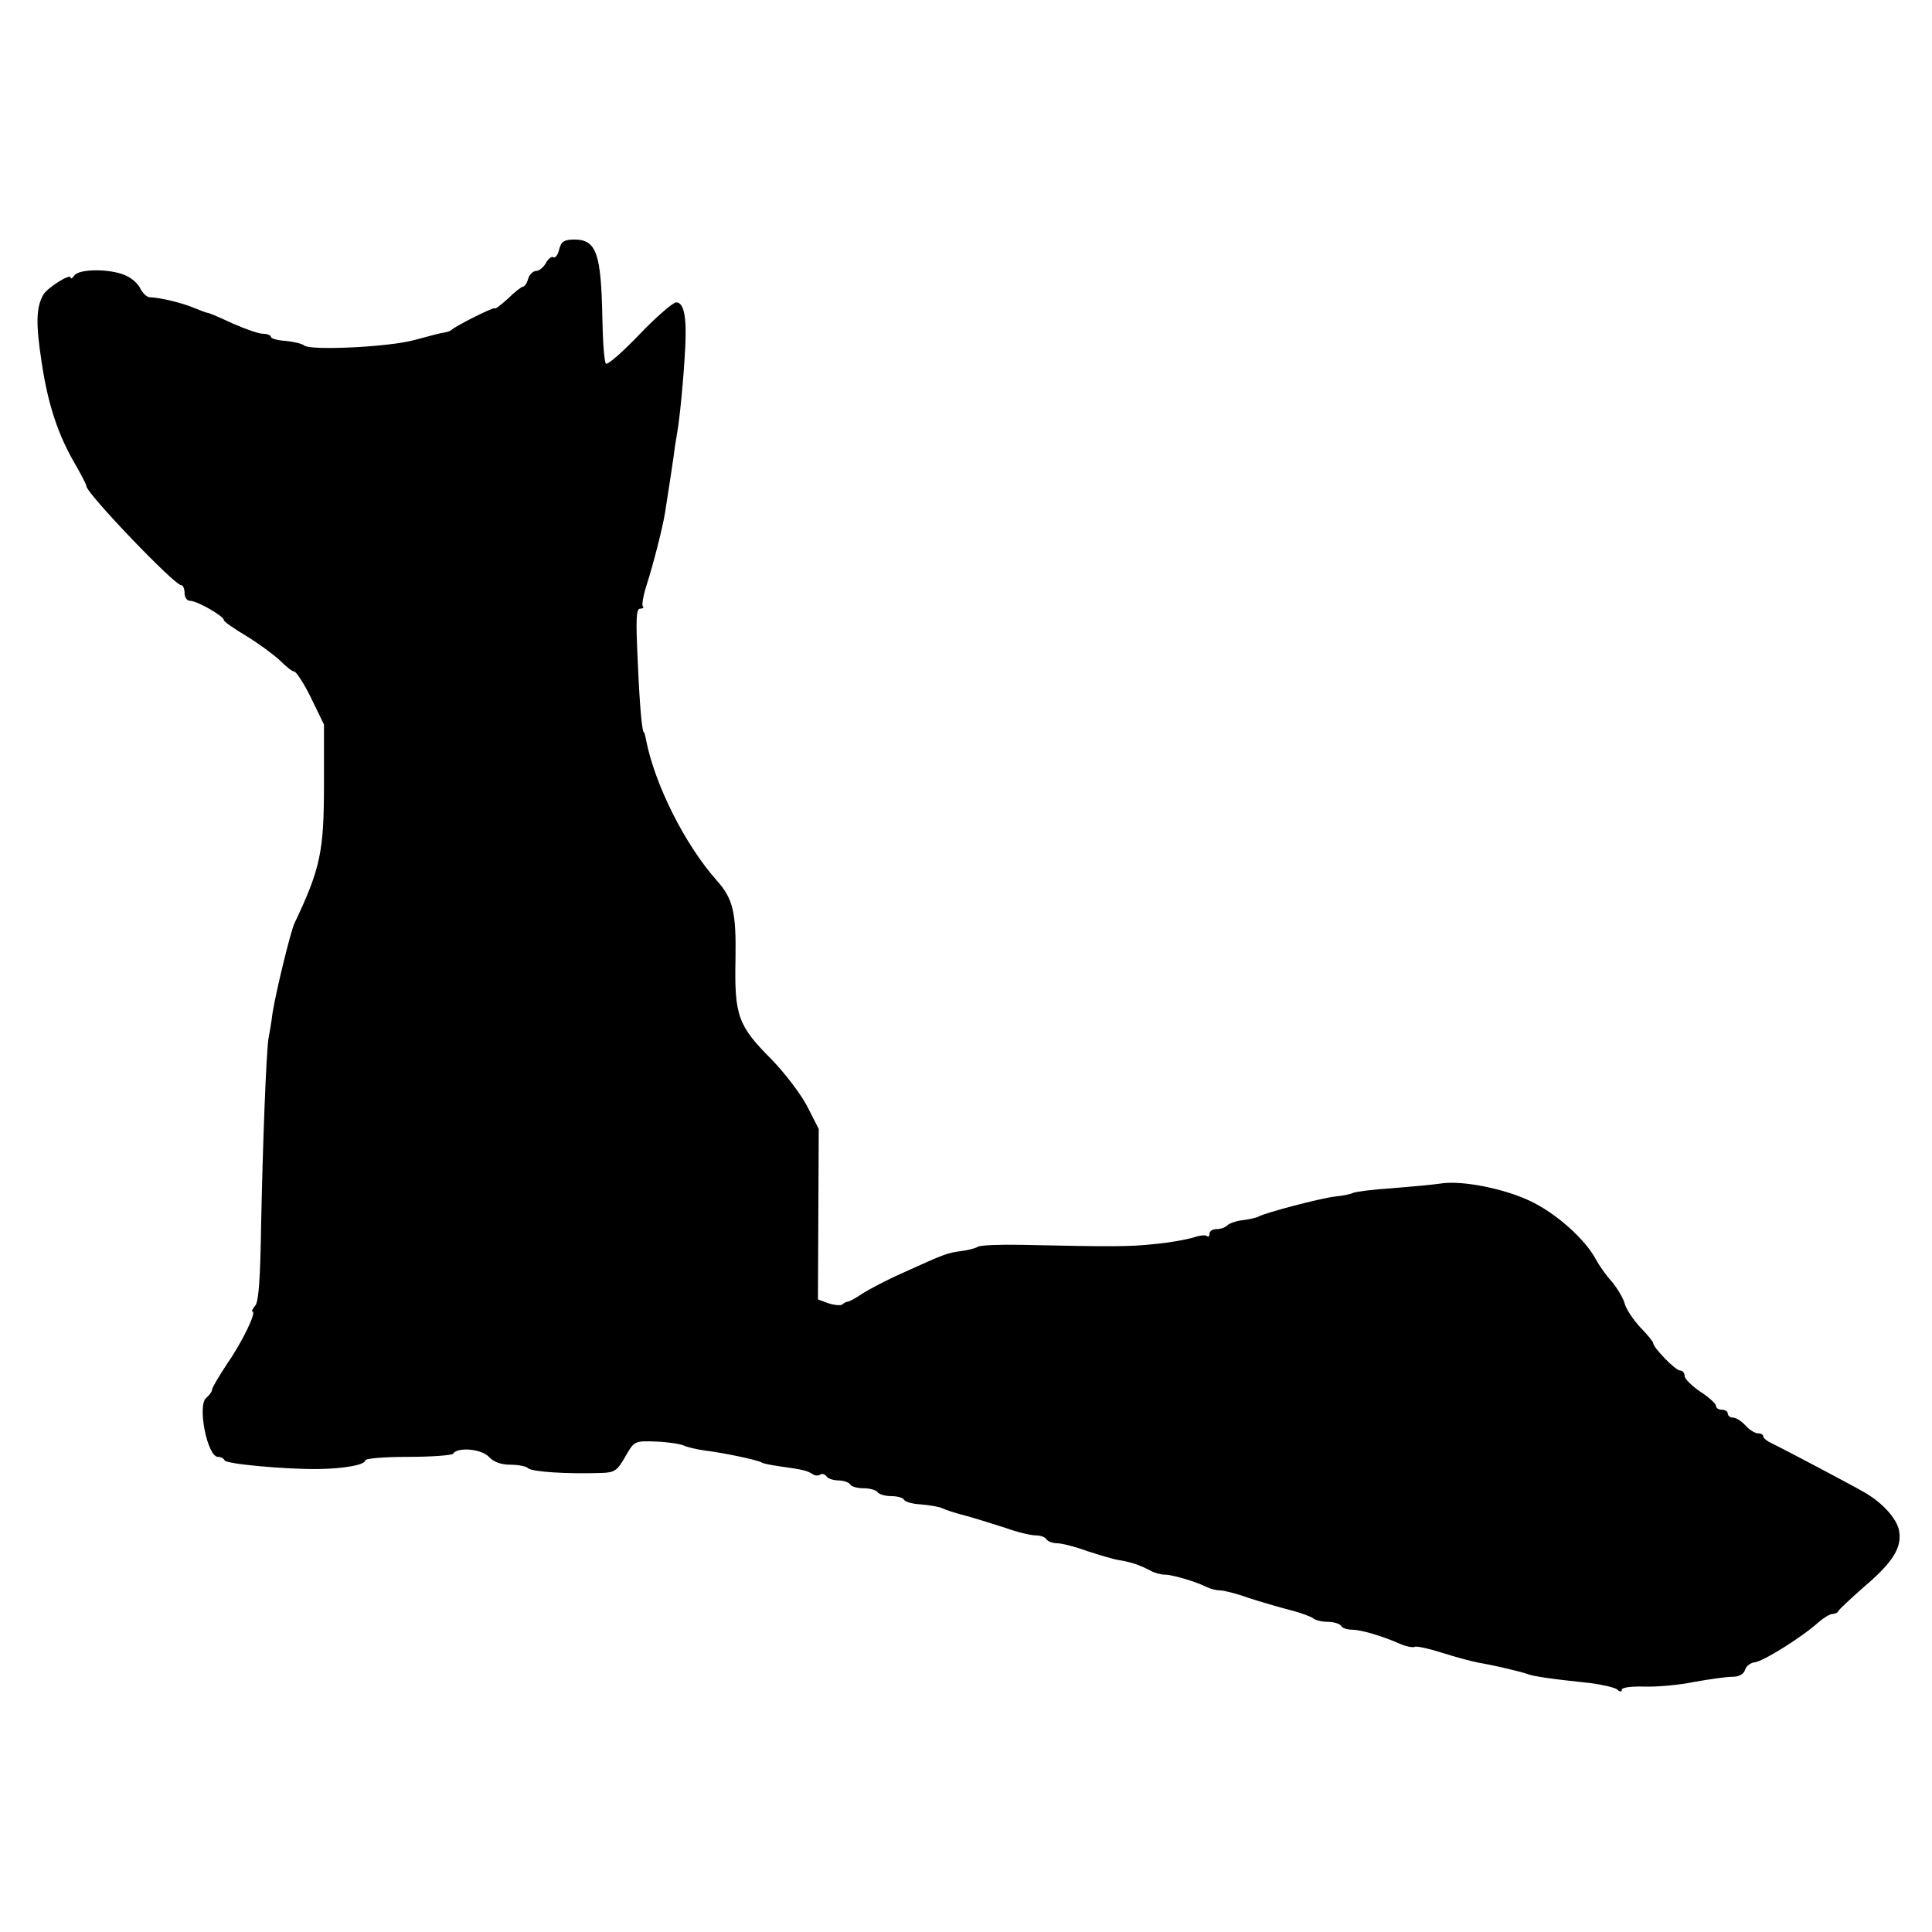
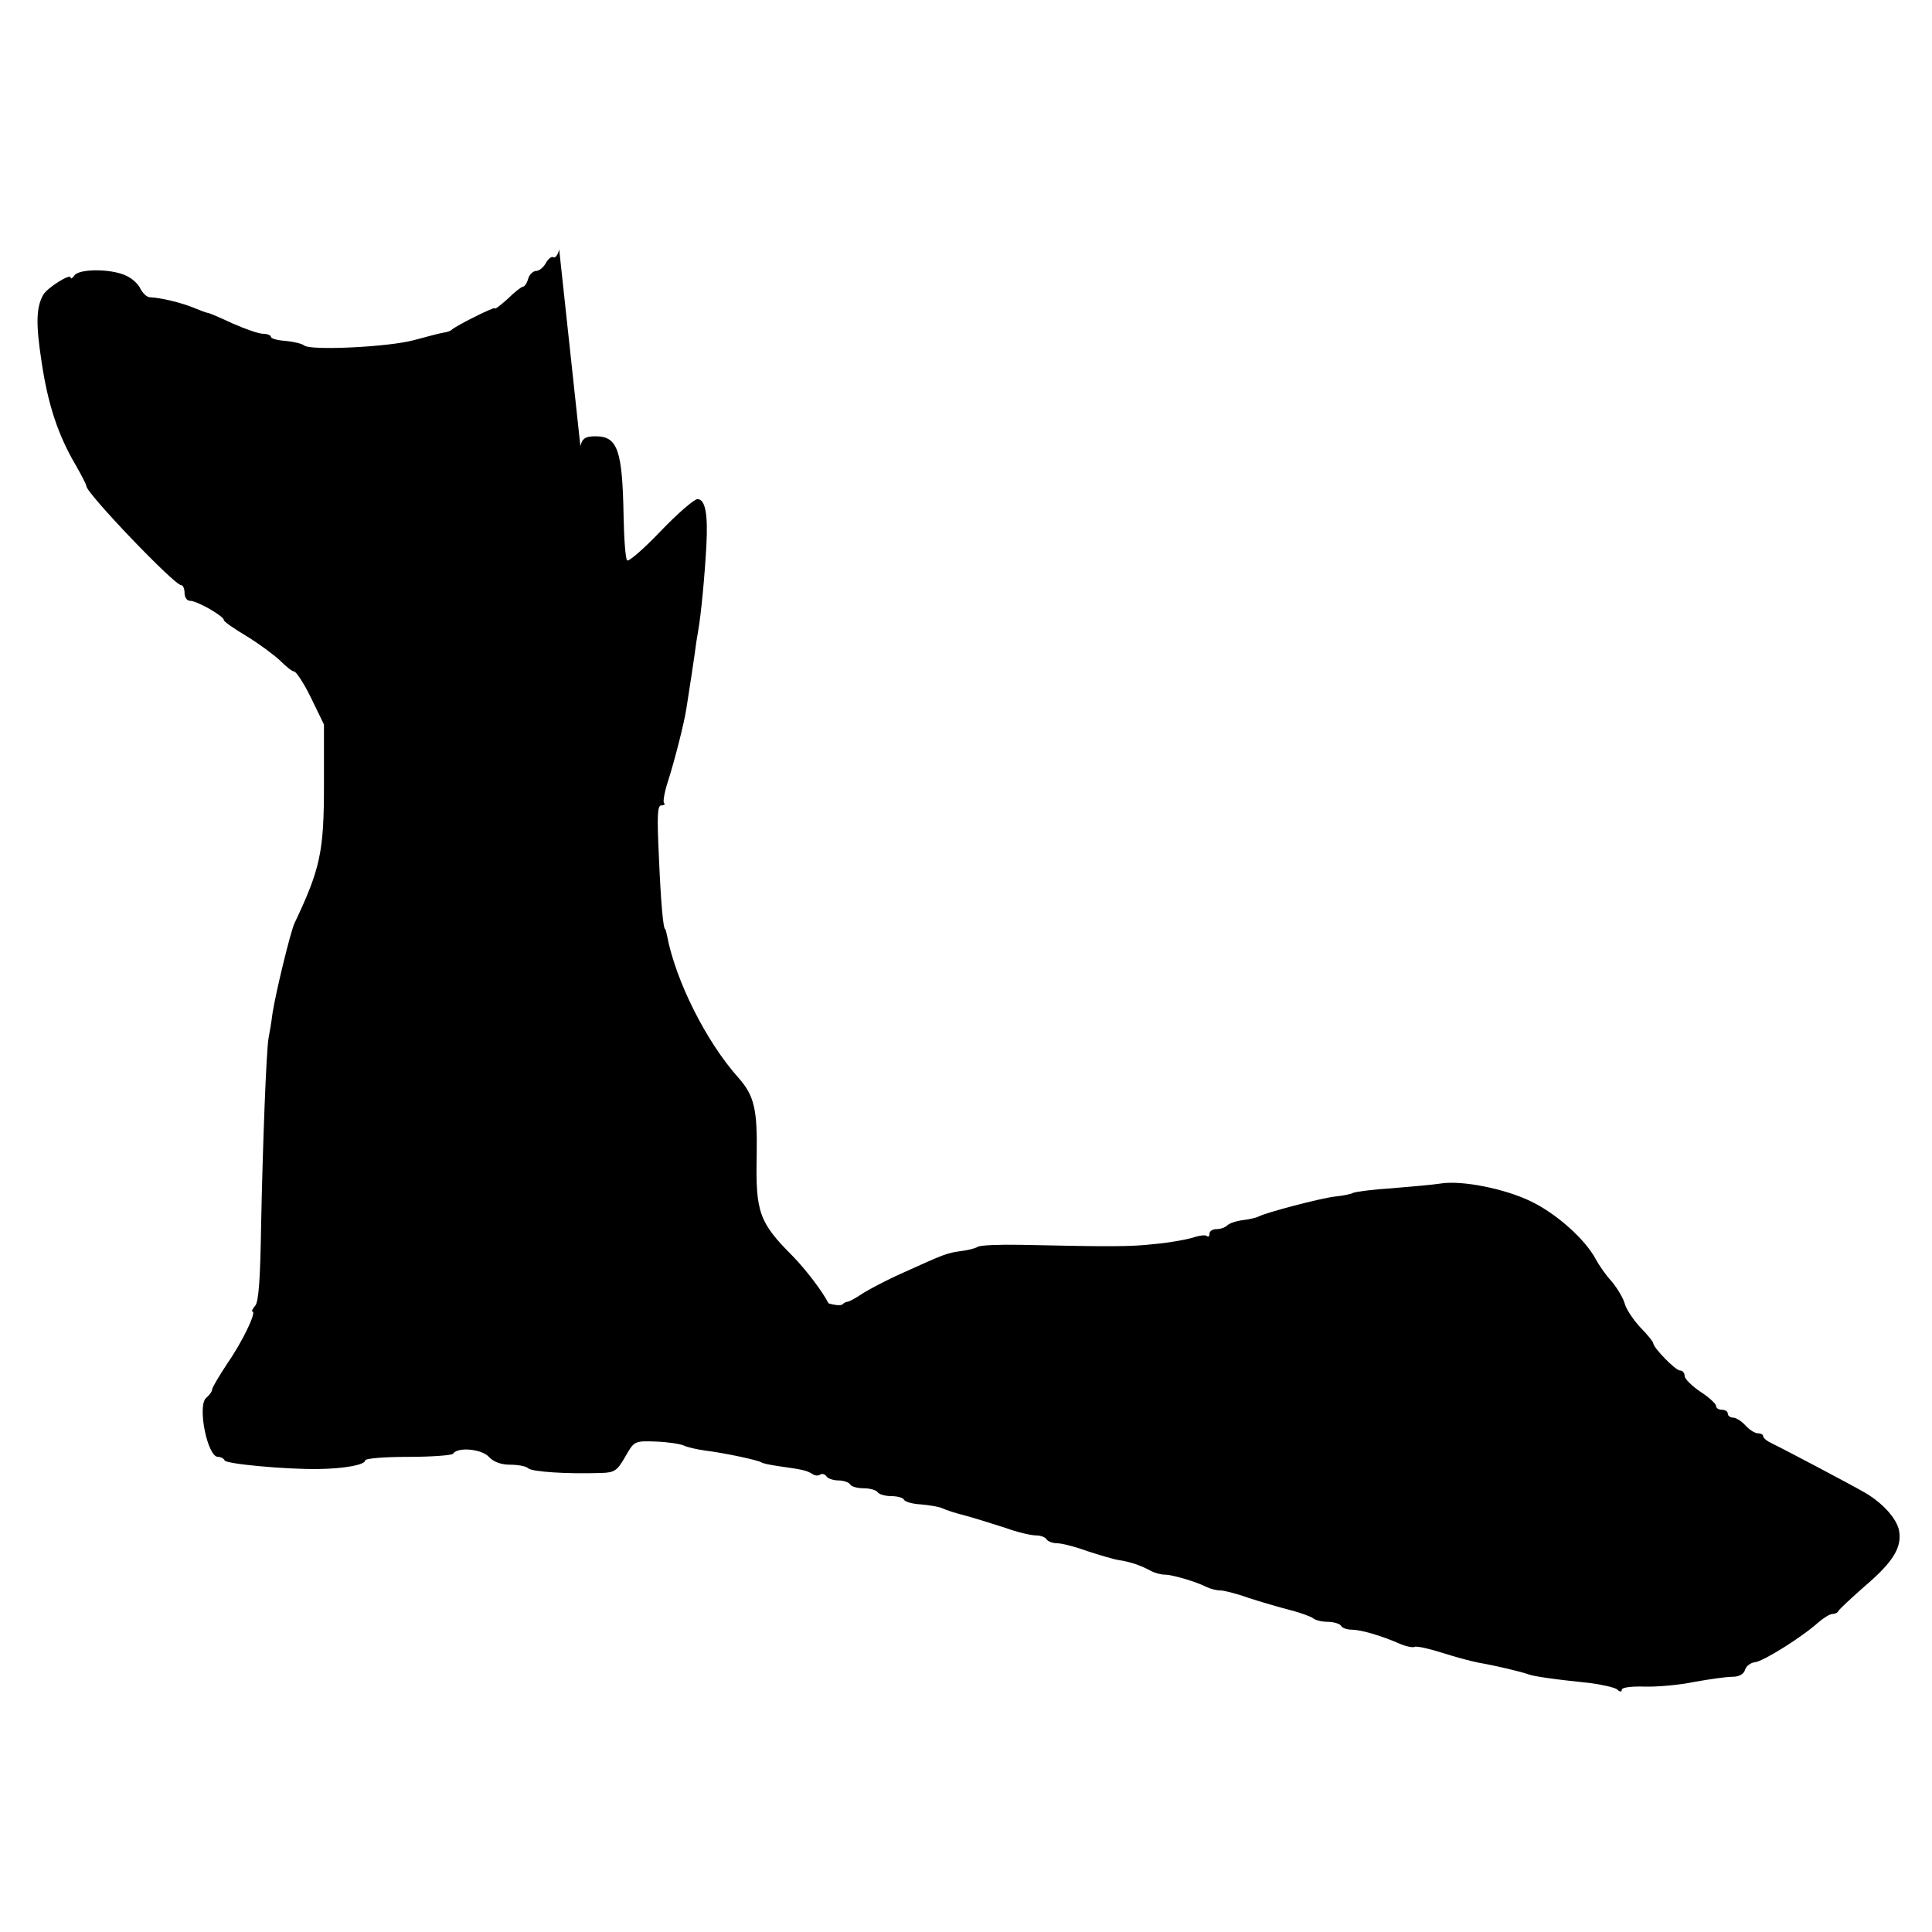
<svg xmlns="http://www.w3.org/2000/svg" version="1.0" width="492pt" height="492pt" viewBox="0 0 492 492" preserveAspectRatio="xMidYMid meet">
  <g transform="translate(0,492) scale(0.1,-0.1)" fill="#000000" stroke="none">
-     <path d="M1424 4285 c-3 -14 -10 -23 -15 -20 -4 3 -13 -4 -19 -15 -6 -11 -17 -20 -25 -20 -7 0 -17 -9 -20 -20 -3 -11 -9 -20 -13 -20 -4 0 -22 -14 -39 -31 -18 -16 -33 -28 -33 -24 0 5 -100 -45 -110 -55 -3 -3 -12 -6 -20 -7 -8 -1 -42 -10 -75 -19 -66 -18 -264 -27 -280 -14 -6 5 -28 10 -48 12 -20 1 -37 6 -37 10 0 4 -9 8 -20 8 -11 0 -45 12 -77 26 -32 15 -60 27 -63 27 -3 0 -19 6 -36 13 -31 13 -85 26 -112 27 -8 0 -18 10 -24 21 -5 12 -22 28 -39 35 -38 17 -119 17 -130 -1 -5 -7 -9 -9 -9 -5 0 12 -60 -26 -70 -44 -18 -32 -19 -74 -4 -171 16 -108 42 -186 86 -261 15 -26 28 -51 28 -55 0 -18 224 -252 241 -252 5 0 9 -9 9 -20 0 -11 6 -20 14 -20 18 0 86 -39 86 -49 0 -4 26 -22 58 -41 31 -19 69 -47 85 -62 15 -15 31 -28 36 -28 5 0 25 -30 43 -67 l33 -68 0 -155 c0 -168 -9 -212 -75 -351 -10 -21 -47 -173 -56 -229 -3 -25 -8 -53 -10 -63 -6 -32 -15 -277 -19 -475 -2 -134 -6 -197 -15 -207 -7 -8 -10 -15 -7 -15 11 0 -25 -76 -64 -132 -21 -32 -39 -62 -39 -67 0 -5 -7 -14 -15 -21 -23 -19 3 -150 30 -150 7 0 15 -4 17 -9 3 -9 154 -23 238 -22 69 1 120 11 120 22 0 5 49 9 109 9 61 0 112 4 115 8 11 18 73 12 91 -8 12 -13 31 -20 55 -20 20 0 40 -4 45 -9 9 -9 98 -15 187 -12 33 1 40 6 60 41 23 40 23 41 78 39 30 -1 62 -6 71 -10 8 -4 33 -10 55 -13 49 -6 133 -24 143 -30 4 -3 25 -7 46 -10 56 -8 68 -10 83 -19 6 -5 16 -6 21 -2 5 3 12 1 16 -5 3 -5 17 -10 30 -10 13 0 27 -5 30 -10 3 -6 19 -10 35 -10 16 0 32 -5 35 -10 3 -5 19 -10 35 -10 15 0 30 -4 32 -9 2 -5 21 -11 43 -12 22 -2 47 -6 55 -10 8 -4 35 -13 60 -19 25 -7 70 -21 101 -31 30 -11 65 -19 77 -19 11 0 24 -4 27 -10 3 -5 16 -10 27 -10 12 0 47 -9 77 -20 31 -10 67 -21 81 -23 28 -4 57 -14 82 -28 10 -5 25 -9 35 -9 19 0 79 -18 105 -31 10 -5 25 -9 35 -9 9 0 42 -8 72 -19 31 -10 79 -24 106 -31 28 -7 54 -17 59 -21 6 -5 22 -9 37 -9 15 0 31 -5 34 -10 3 -6 16 -10 27 -10 23 0 75 -15 123 -36 16 -7 33 -10 37 -8 5 3 36 -4 71 -15 34 -11 76 -22 92 -25 46 -8 108 -23 125 -29 15 -6 64 -13 160 -23 30 -4 61 -11 68 -16 7 -7 12 -7 12 -1 0 6 25 9 58 8 31 -1 89 4 127 12 39 7 82 13 97 13 17 0 29 7 32 18 3 10 15 18 25 19 21 2 120 64 161 101 14 12 30 22 37 22 6 0 13 3 15 8 2 4 32 32 66 62 74 63 96 100 88 143 -6 30 -42 70 -87 96 -27 16 -201 108 -236 125 -13 6 -23 14 -23 19 0 4 -6 7 -13 7 -8 0 -22 9 -32 20 -10 11 -24 20 -32 20 -7 0 -13 5 -13 10 0 6 -7 10 -15 10 -8 0 -15 4 -15 10 0 5 -18 22 -40 36 -22 15 -40 33 -40 40 0 8 -5 14 -12 14 -11 0 -68 58 -68 70 0 3 -15 22 -34 41 -18 20 -36 47 -39 61 -4 13 -18 37 -32 54 -15 16 -33 42 -41 57 -27 51 -100 116 -164 147 -67 33 -178 55 -232 46 -19 -3 -75 -8 -124 -12 -49 -3 -93 -9 -99 -12 -5 -3 -25 -7 -45 -9 -36 -4 -177 -41 -195 -51 -5 -3 -23 -7 -39 -9 -17 -2 -35 -8 -40 -13 -6 -6 -18 -10 -28 -10 -10 0 -18 -5 -18 -12 0 -6 -3 -9 -6 -6 -3 4 -20 2 -37 -4 -18 -5 -61 -13 -97 -16 -61 -7 -110 -7 -342 -2 -53 1 -102 -1 -108 -5 -6 -4 -26 -9 -43 -11 -36 -5 -41 -7 -147 -55 -41 -18 -88 -43 -105 -54 -16 -11 -33 -20 -37 -20 -3 0 -9 -3 -13 -7 -4 -3 -19 -2 -35 3 l-27 10 1 217 1 217 -29 57 c-16 31 -57 85 -91 120 -86 86 -95 112 -92 256 2 118 -6 153 -47 199 -82 92 -159 246 -181 360 -2 10 -4 18 -5 18 -5 0 -11 66 -16 183 -5 105 -4 132 6 132 7 0 11 3 7 6 -3 3 1 27 9 52 18 56 42 150 48 189 12 76 17 111 21 138 2 17 6 44 9 60 7 38 17 142 21 220 4 77 -3 115 -23 115 -8 0 -51 -37 -94 -82 -43 -45 -81 -78 -85 -74 -4 4 -8 55 -9 114 -3 166 -15 202 -71 202 -26 0 -34 -5 -39 -25z" />
+     <path d="M1424 4285 c-3 -14 -10 -23 -15 -20 -4 3 -13 -4 -19 -15 -6 -11 -17 -20 -25 -20 -7 0 -17 -9 -20 -20 -3 -11 -9 -20 -13 -20 -4 0 -22 -14 -39 -31 -18 -16 -33 -28 -33 -24 0 5 -100 -45 -110 -55 -3 -3 -12 -6 -20 -7 -8 -1 -42 -10 -75 -19 -66 -18 -264 -27 -280 -14 -6 5 -28 10 -48 12 -20 1 -37 6 -37 10 0 4 -9 8 -20 8 -11 0 -45 12 -77 26 -32 15 -60 27 -63 27 -3 0 -19 6 -36 13 -31 13 -85 26 -112 27 -8 0 -18 10 -24 21 -5 12 -22 28 -39 35 -38 17 -119 17 -130 -1 -5 -7 -9 -9 -9 -5 0 12 -60 -26 -70 -44 -18 -32 -19 -74 -4 -171 16 -108 42 -186 86 -261 15 -26 28 -51 28 -55 0 -18 224 -252 241 -252 5 0 9 -9 9 -20 0 -11 6 -20 14 -20 18 0 86 -39 86 -49 0 -4 26 -22 58 -41 31 -19 69 -47 85 -62 15 -15 31 -28 36 -28 5 0 25 -30 43 -67 l33 -68 0 -155 c0 -168 -9 -212 -75 -351 -10 -21 -47 -173 -56 -229 -3 -25 -8 -53 -10 -63 -6 -32 -15 -277 -19 -475 -2 -134 -6 -197 -15 -207 -7 -8 -10 -15 -7 -15 11 0 -25 -76 -64 -132 -21 -32 -39 -62 -39 -67 0 -5 -7 -14 -15 -21 -23 -19 3 -150 30 -150 7 0 15 -4 17 -9 3 -9 154 -23 238 -22 69 1 120 11 120 22 0 5 49 9 109 9 61 0 112 4 115 8 11 18 73 12 91 -8 12 -13 31 -20 55 -20 20 0 40 -4 45 -9 9 -9 98 -15 187 -12 33 1 40 6 60 41 23 40 23 41 78 39 30 -1 62 -6 71 -10 8 -4 33 -10 55 -13 49 -6 133 -24 143 -30 4 -3 25 -7 46 -10 56 -8 68 -10 83 -19 6 -5 16 -6 21 -2 5 3 12 1 16 -5 3 -5 17 -10 30 -10 13 0 27 -5 30 -10 3 -6 19 -10 35 -10 16 0 32 -5 35 -10 3 -5 19 -10 35 -10 15 0 30 -4 32 -9 2 -5 21 -11 43 -12 22 -2 47 -6 55 -10 8 -4 35 -13 60 -19 25 -7 70 -21 101 -31 30 -11 65 -19 77 -19 11 0 24 -4 27 -10 3 -5 16 -10 27 -10 12 0 47 -9 77 -20 31 -10 67 -21 81 -23 28 -4 57 -14 82 -28 10 -5 25 -9 35 -9 19 0 79 -18 105 -31 10 -5 25 -9 35 -9 9 0 42 -8 72 -19 31 -10 79 -24 106 -31 28 -7 54 -17 59 -21 6 -5 22 -9 37 -9 15 0 31 -5 34 -10 3 -6 16 -10 27 -10 23 0 75 -15 123 -36 16 -7 33 -10 37 -8 5 3 36 -4 71 -15 34 -11 76 -22 92 -25 46 -8 108 -23 125 -29 15 -6 64 -13 160 -23 30 -4 61 -11 68 -16 7 -7 12 -7 12 -1 0 6 25 9 58 8 31 -1 89 4 127 12 39 7 82 13 97 13 17 0 29 7 32 18 3 10 15 18 25 19 21 2 120 64 161 101 14 12 30 22 37 22 6 0 13 3 15 8 2 4 32 32 66 62 74 63 96 100 88 143 -6 30 -42 70 -87 96 -27 16 -201 108 -236 125 -13 6 -23 14 -23 19 0 4 -6 7 -13 7 -8 0 -22 9 -32 20 -10 11 -24 20 -32 20 -7 0 -13 5 -13 10 0 6 -7 10 -15 10 -8 0 -15 4 -15 10 0 5 -18 22 -40 36 -22 15 -40 33 -40 40 0 8 -5 14 -12 14 -11 0 -68 58 -68 70 0 3 -15 22 -34 41 -18 20 -36 47 -39 61 -4 13 -18 37 -32 54 -15 16 -33 42 -41 57 -27 51 -100 116 -164 147 -67 33 -178 55 -232 46 -19 -3 -75 -8 -124 -12 -49 -3 -93 -9 -99 -12 -5 -3 -25 -7 -45 -9 -36 -4 -177 -41 -195 -51 -5 -3 -23 -7 -39 -9 -17 -2 -35 -8 -40 -13 -6 -6 -18 -10 -28 -10 -10 0 -18 -5 -18 -12 0 -6 -3 -9 -6 -6 -3 4 -20 2 -37 -4 -18 -5 -61 -13 -97 -16 -61 -7 -110 -7 -342 -2 -53 1 -102 -1 -108 -5 -6 -4 -26 -9 -43 -11 -36 -5 -41 -7 -147 -55 -41 -18 -88 -43 -105 -54 -16 -11 -33 -20 -37 -20 -3 0 -9 -3 -13 -7 -4 -3 -19 -2 -35 3 c-16 31 -57 85 -91 120 -86 86 -95 112 -92 256 2 118 -6 153 -47 199 -82 92 -159 246 -181 360 -2 10 -4 18 -5 18 -5 0 -11 66 -16 183 -5 105 -4 132 6 132 7 0 11 3 7 6 -3 3 1 27 9 52 18 56 42 150 48 189 12 76 17 111 21 138 2 17 6 44 9 60 7 38 17 142 21 220 4 77 -3 115 -23 115 -8 0 -51 -37 -94 -82 -43 -45 -81 -78 -85 -74 -4 4 -8 55 -9 114 -3 166 -15 202 -71 202 -26 0 -34 -5 -39 -25z" />
  </g>
</svg>